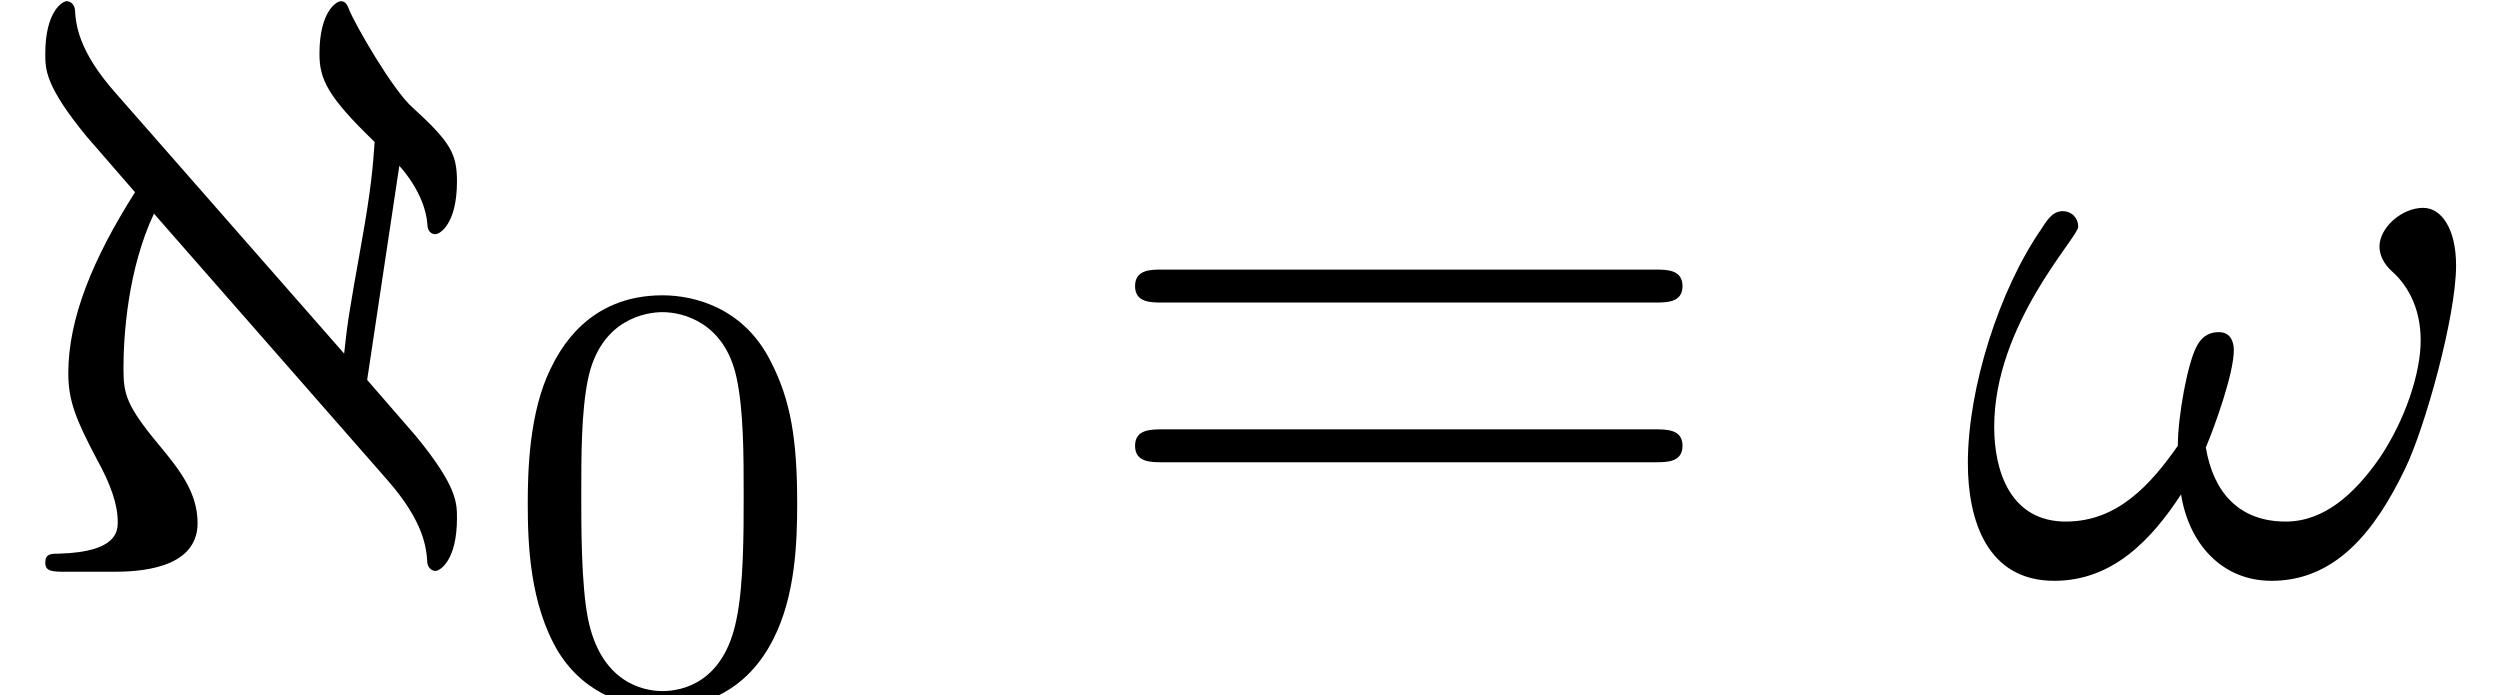
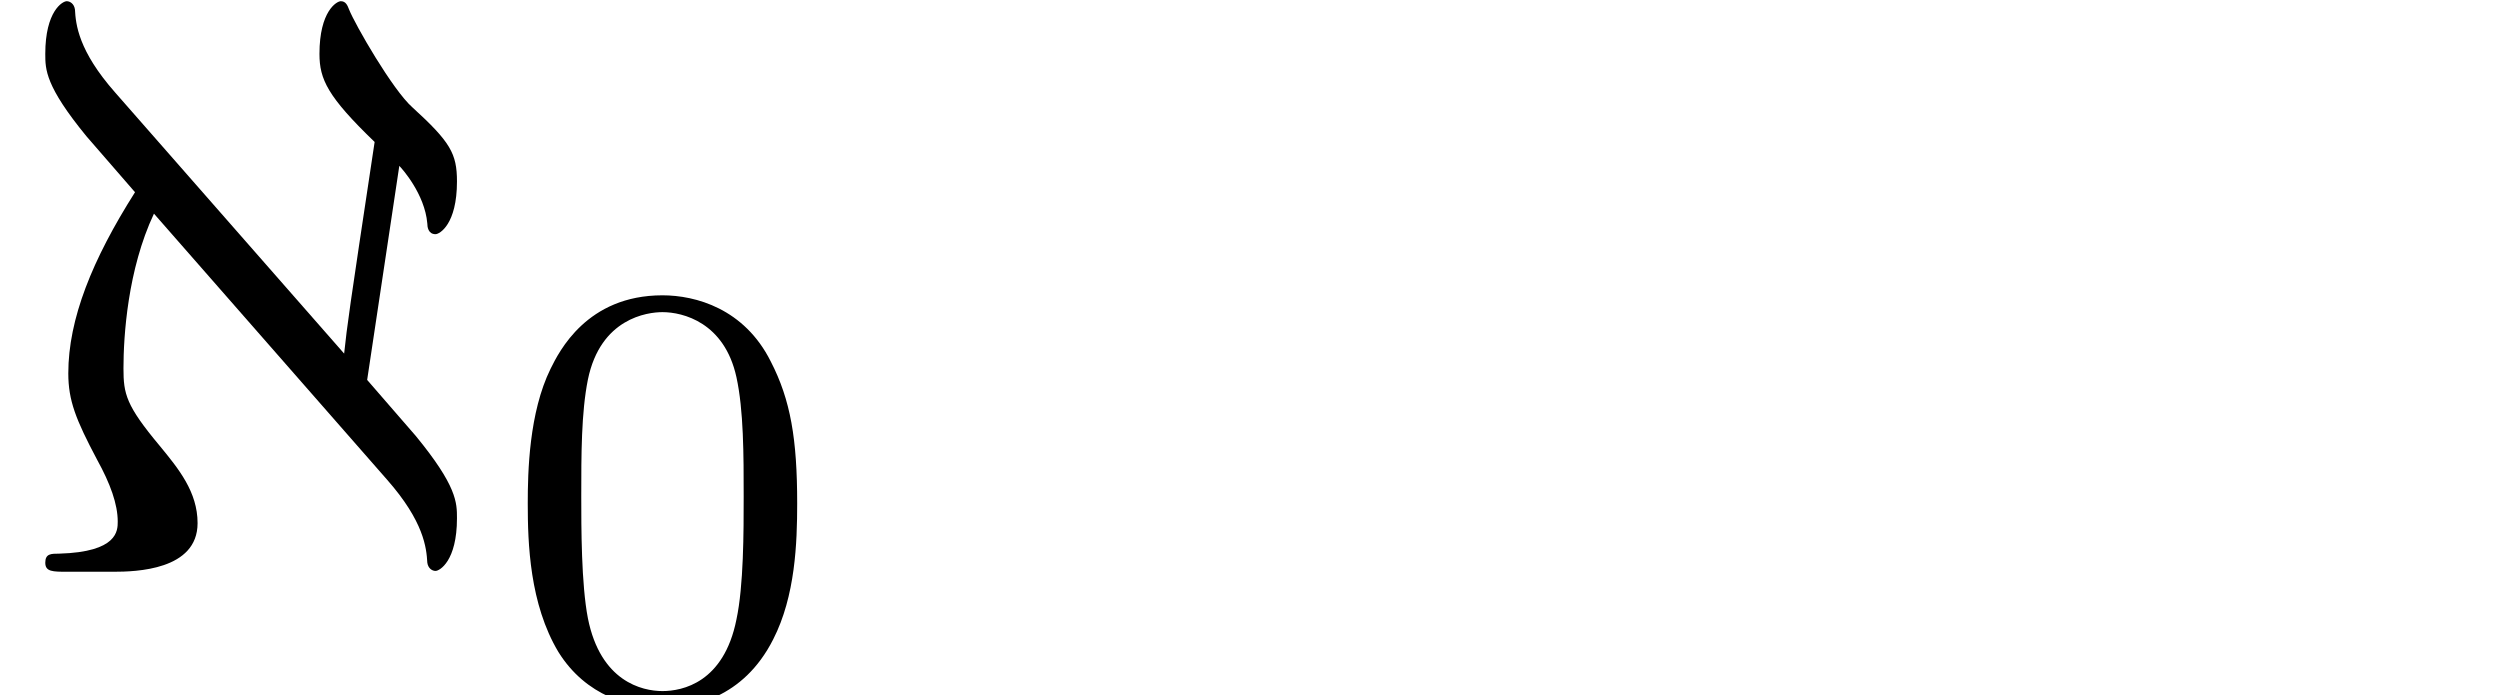
<svg xmlns="http://www.w3.org/2000/svg" xmlns:xlink="http://www.w3.org/1999/xlink" version="1.1" width="33.126pt" height="9.212pt" viewBox="70.735 61.166 33.126 9.212">
  <defs>
-     <path id="g1-33" d="M6.6-4.058C6.6-4.549 6.404-4.822 6.164-4.822C5.88-4.822 5.585-4.56 5.585-4.309C5.585-4.2 5.64-4.08 5.749-3.982C5.935-3.818 6.131-3.524 6.131-3.065C6.131-2.629 5.924-2.007 5.585-1.505C5.258-1.036 4.855-.665 4.342-.665C3.72-.665 3.382-1.058 3.284-1.647C3.404-1.931 3.655-2.629 3.655-2.935C3.655-3.065 3.6-3.175 3.458-3.175C3.371-3.175 3.251-3.153 3.164-2.989C3.044-2.771 2.913-2.062 2.913-1.669C2.553-1.156 2.116-.665 1.429-.665C.709-.665 .48-1.309 .48-1.92C.48-3.284 1.593-4.429 1.593-4.571C1.593-4.691 1.505-4.778 1.385-4.778C1.244-4.778 1.167-4.636 1.102-4.538C.545-3.731 .131-2.433 .131-1.44C.131-.687 .382 .12 1.276 .12C2.051 .12 2.564-.425 2.956-1.025C3.055-.393 3.48 .12 4.156 .12C5.007 .12 5.531-.545 5.924-1.364C6.185-1.898 6.6-3.382 6.6-4.058Z" />
-     <path id="g3-61" d="M7.495-3.567C7.658-3.567 7.865-3.567 7.865-3.785S7.658-4.004 7.505-4.004H.971C.818-4.004 .611-4.004 .611-3.785S.818-3.567 .982-3.567H7.495ZM7.505-1.451C7.658-1.451 7.865-1.451 7.865-1.669S7.658-1.887 7.495-1.887H.982C.818-1.887 .611-1.887 .611-1.669S.818-1.451 .971-1.451H7.505Z" />
-     <path id="g0-64" d="M5.127-1.222C5.618-.665 5.651-.316 5.662-.12C5.673-.044 5.727-.011 5.771-.011C5.825-.011 6.055-.142 6.055-.709C6.055-.916 6.055-1.135 5.509-1.8L4.865-2.542L5.291-5.378C5.324-5.345 5.629-5.007 5.662-4.615C5.662-4.571 5.673-4.473 5.771-4.473C5.825-4.473 6.055-4.604 6.055-5.171C6.055-5.542 5.967-5.695 5.465-6.153C5.204-6.382 4.702-7.255 4.625-7.451C4.604-7.505 4.582-7.56 4.516-7.56C4.462-7.56 4.233-7.429 4.233-6.862C4.233-6.524 4.342-6.295 4.964-5.695C4.942-5.378 4.92-5.084 4.789-4.353C4.615-3.382 4.604-3.295 4.56-2.891L1.527-6.349C1.036-6.905 1.004-7.255 .993-7.451C.982-7.527 .927-7.56 .884-7.56C.829-7.56 .6-7.429 .6-6.862C.6-6.655 .6-6.436 1.145-5.771L1.789-5.029C1.222-4.135 .905-3.349 .905-2.629C.905-2.269 1.004-2.018 1.287-1.484C1.462-1.167 1.56-.895 1.56-.665C1.56-.545 1.56-.262 .785-.24C.676-.24 .6-.24 .6-.12S.698 0 .895 0H1.505C1.8 0 2.618-.022 2.618-.644C2.618-1.058 2.367-1.364 2.116-1.669C1.669-2.204 1.636-2.356 1.636-2.695C1.636-3.12 1.691-4.004 2.04-4.745L5.127-1.222Z" />
+     <path id="g0-64" d="M5.127-1.222C5.618-.665 5.651-.316 5.662-.12C5.673-.044 5.727-.011 5.771-.011C5.825-.011 6.055-.142 6.055-.709C6.055-.916 6.055-1.135 5.509-1.8L4.865-2.542L5.291-5.378C5.324-5.345 5.629-5.007 5.662-4.615C5.662-4.571 5.673-4.473 5.771-4.473C5.825-4.473 6.055-4.604 6.055-5.171C6.055-5.542 5.967-5.695 5.465-6.153C5.204-6.382 4.702-7.255 4.625-7.451C4.604-7.505 4.582-7.56 4.516-7.56C4.462-7.56 4.233-7.429 4.233-6.862C4.233-6.524 4.342-6.295 4.964-5.695C4.615-3.382 4.604-3.295 4.56-2.891L1.527-6.349C1.036-6.905 1.004-7.255 .993-7.451C.982-7.527 .927-7.56 .884-7.56C.829-7.56 .6-7.429 .6-6.862C.6-6.655 .6-6.436 1.145-5.771L1.789-5.029C1.222-4.135 .905-3.349 .905-2.629C.905-2.269 1.004-2.018 1.287-1.484C1.462-1.167 1.56-.895 1.56-.665C1.56-.545 1.56-.262 .785-.24C.676-.24 .6-.24 .6-.12S.698 0 .895 0H1.505C1.8 0 2.618-.022 2.618-.644C2.618-1.058 2.367-1.364 2.116-1.669C1.669-2.204 1.636-2.356 1.636-2.695C1.636-3.12 1.691-4.004 2.04-4.745L5.127-1.222Z" />
    <path id="g2-48" d="M3.897-2.542C3.897-3.395 3.81-3.913 3.547-4.423C3.196-5.125 2.55-5.3 2.112-5.3C1.108-5.3 .741-4.551 .63-4.328C.343-3.746 .327-2.957 .327-2.542C.327-2.016 .351-1.211 .733-.574C1.1 .016 1.69 .167 2.112 .167C2.495 .167 3.18 .048 3.579-.741C3.873-1.315 3.897-2.024 3.897-2.542ZM2.112-.056C1.841-.056 1.291-.183 1.124-1.02C1.036-1.474 1.036-2.224 1.036-2.638C1.036-3.188 1.036-3.746 1.124-4.184C1.291-4.997 1.913-5.077 2.112-5.077C2.383-5.077 2.933-4.941 3.092-4.216C3.188-3.778 3.188-3.18 3.188-2.638C3.188-2.168 3.188-1.451 3.092-1.004C2.925-.167 2.375-.056 2.112-.056Z" />
  </defs>
  <g id="page1">
    <use x="70.735" y="68.742" xlink:href="#g0-64" />
    <use x="77.401" y="70.379" xlink:href="#g2-48" />
    <use x="85.164" y="68.742" xlink:href="#g3-61" />
    <use x="96.679" y="68.742" xlink:href="#g1-33" />
  </g>
</svg>